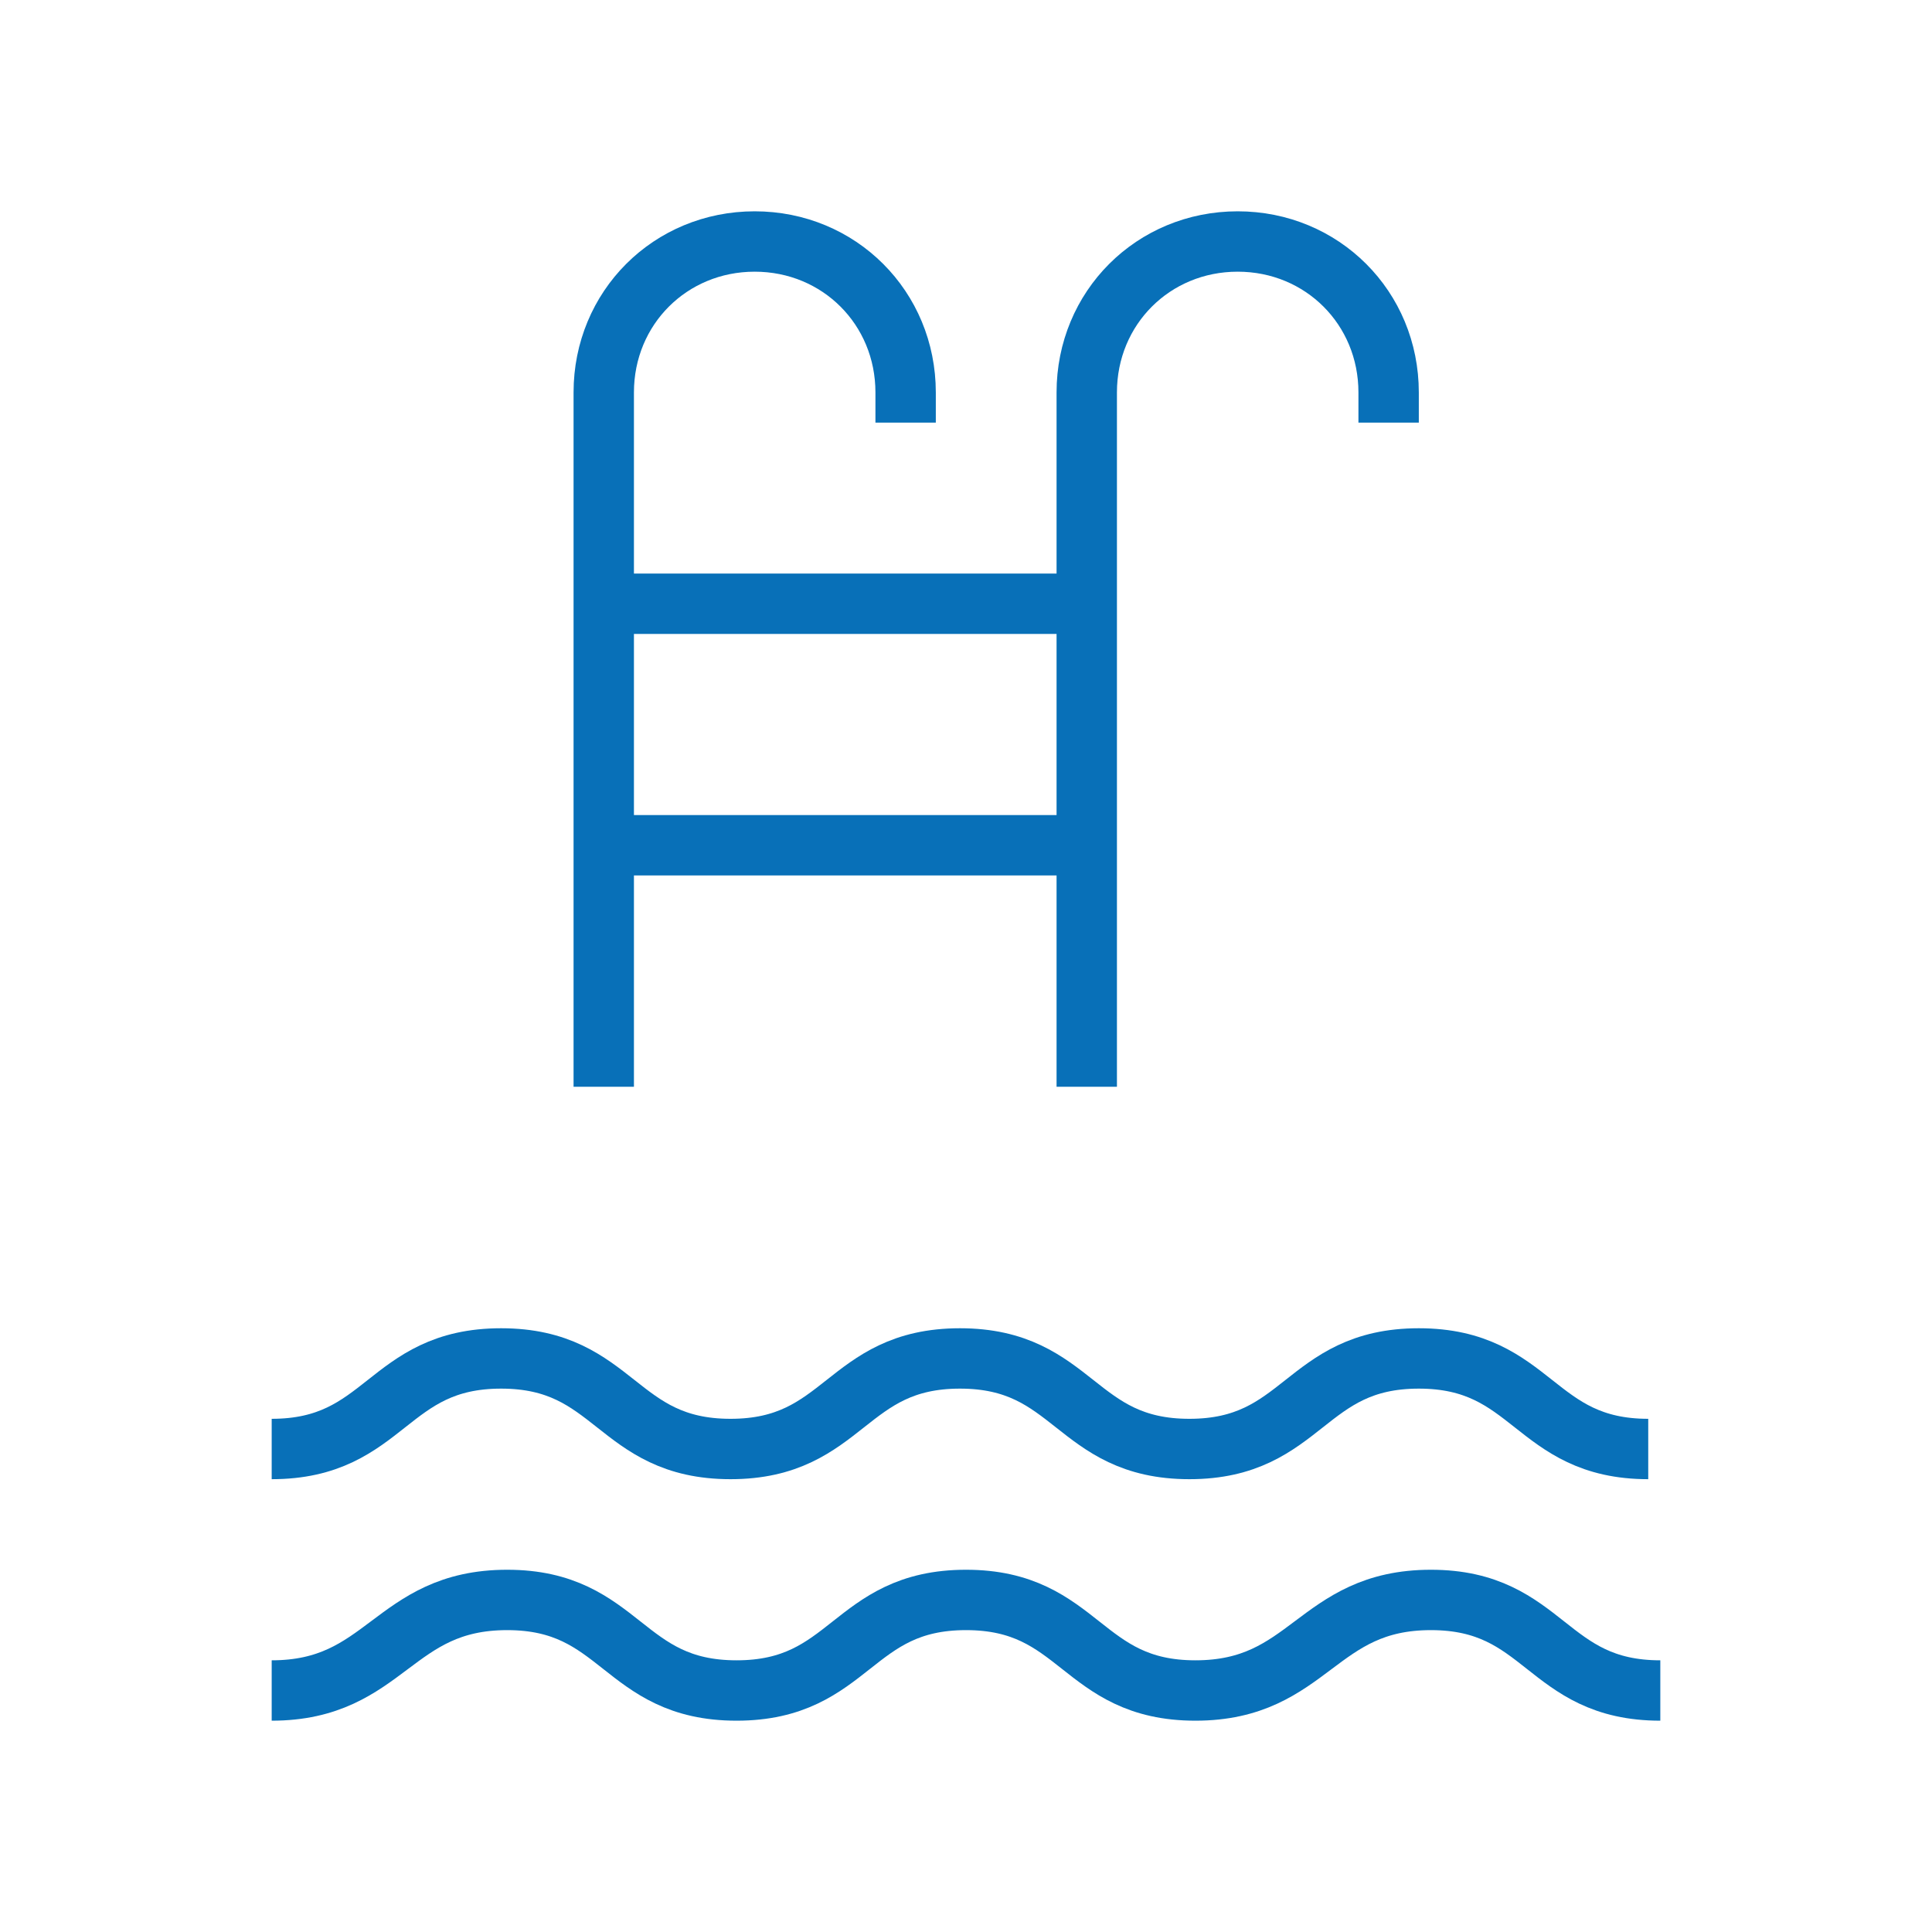
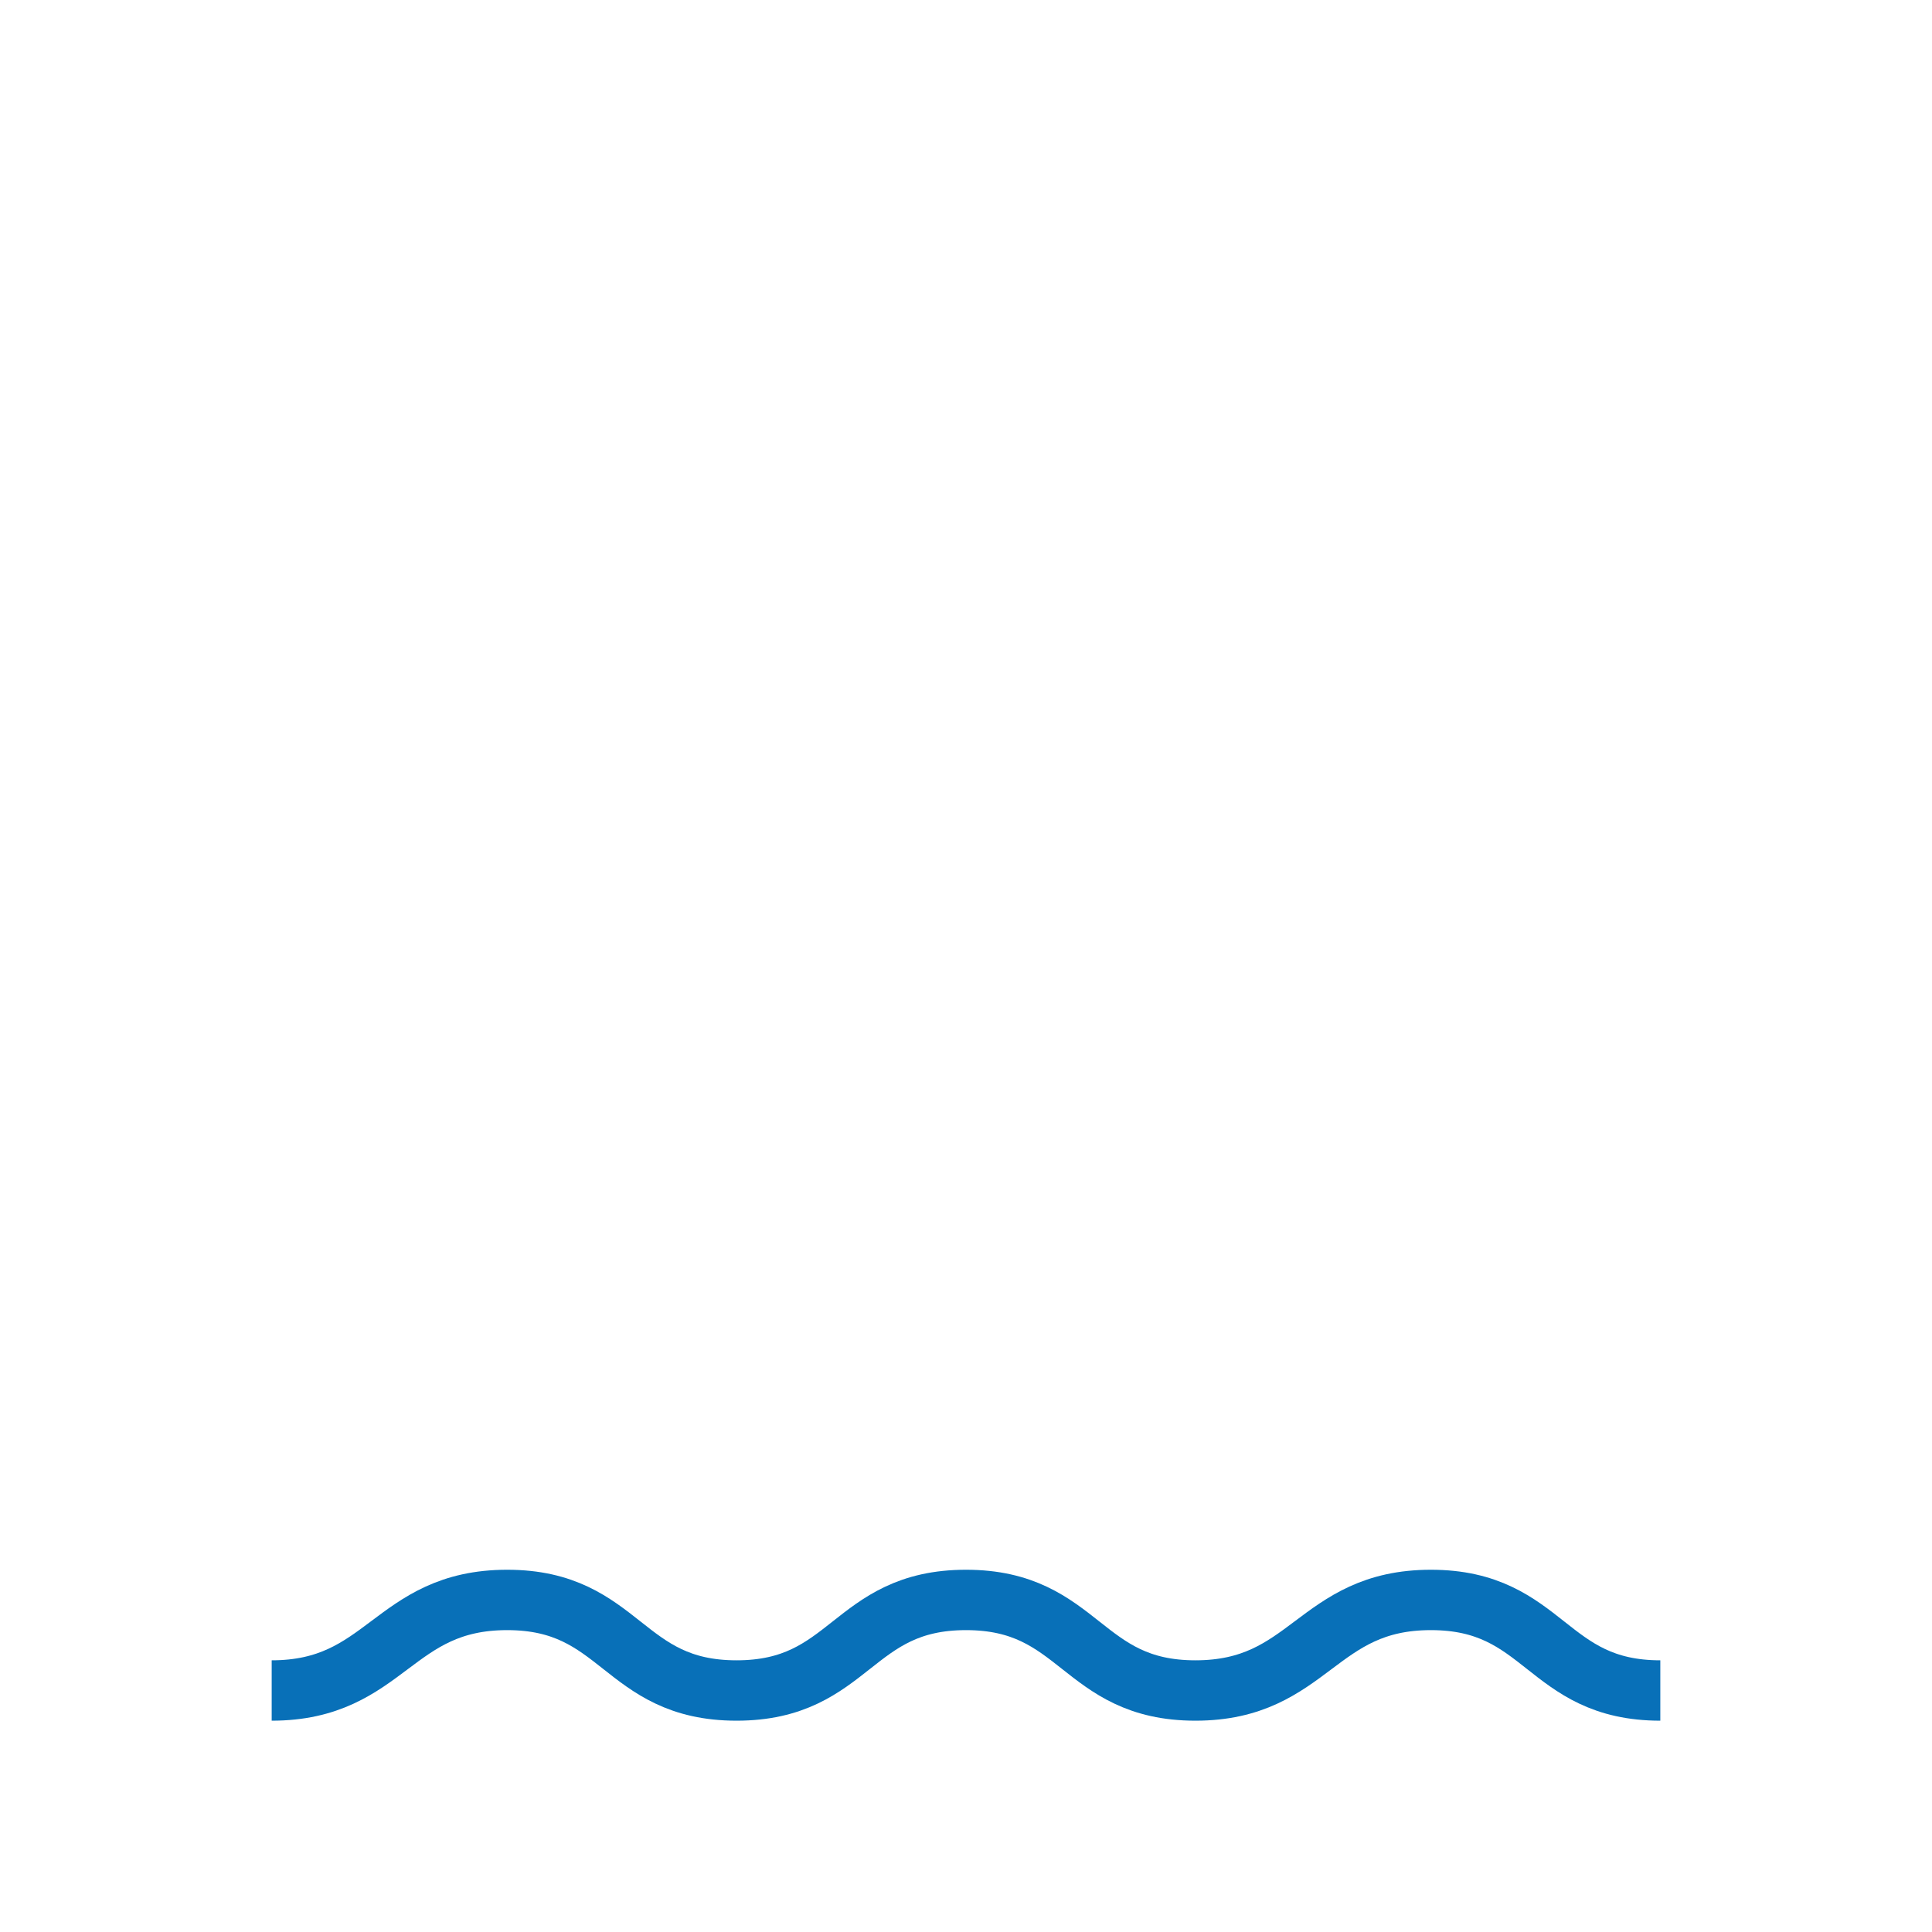
<svg xmlns="http://www.w3.org/2000/svg" width="32" height="32" viewBox="0 0 32 32">
  <g>
-     <path fill="none" stroke="#0870B8" stroke-miterlimit="10" d="M4.5,24c1.9,0,1.9-1.5,3.8-1.5s1.9,1.5,3.8,1.5s1.9-1.5,3.8-1.5   s1.9,1.5,3.8,1.5c1.9,0,1.9-1.5,3.8-1.5s1.9,1.5,3.8,1.5" />
    <path fill="none" stroke="#0870B8" stroke-miterlimit="10" d="M27.5,28c-1.9,0-1.9-1.5-3.8-1.5S21.7,28,19.8,28   c-1.9,0-1.9-1.5-3.8-1.5S14.1,28,12.2,28s-1.9-1.5-3.8-1.5S6.4,28,4.5,28" />
    <g>
-       <line fill="none" stroke="#0870B8" stroke-miterlimit="10" x1="10" y1="14" x2="18" y2="14" />
-       <line fill="none" stroke="#0870B8" stroke-miterlimit="10" x1="10" y1="10" x2="18" y2="10" />
-       <path fill="none" stroke="#0870B8" stroke-miterlimit="10" d="M15,7V6.5C15,5.1,13.9,4,12.5,4S10,5.1,10,6.5V18" />
-       <path fill="none" stroke="#0870B8" stroke-miterlimit="10" d="M23,7V6.5C23,5.1,21.9,4,20.5,4S18,5.1,18,6.5V18" />
-     </g>
+       </g>
  </g>
</svg>